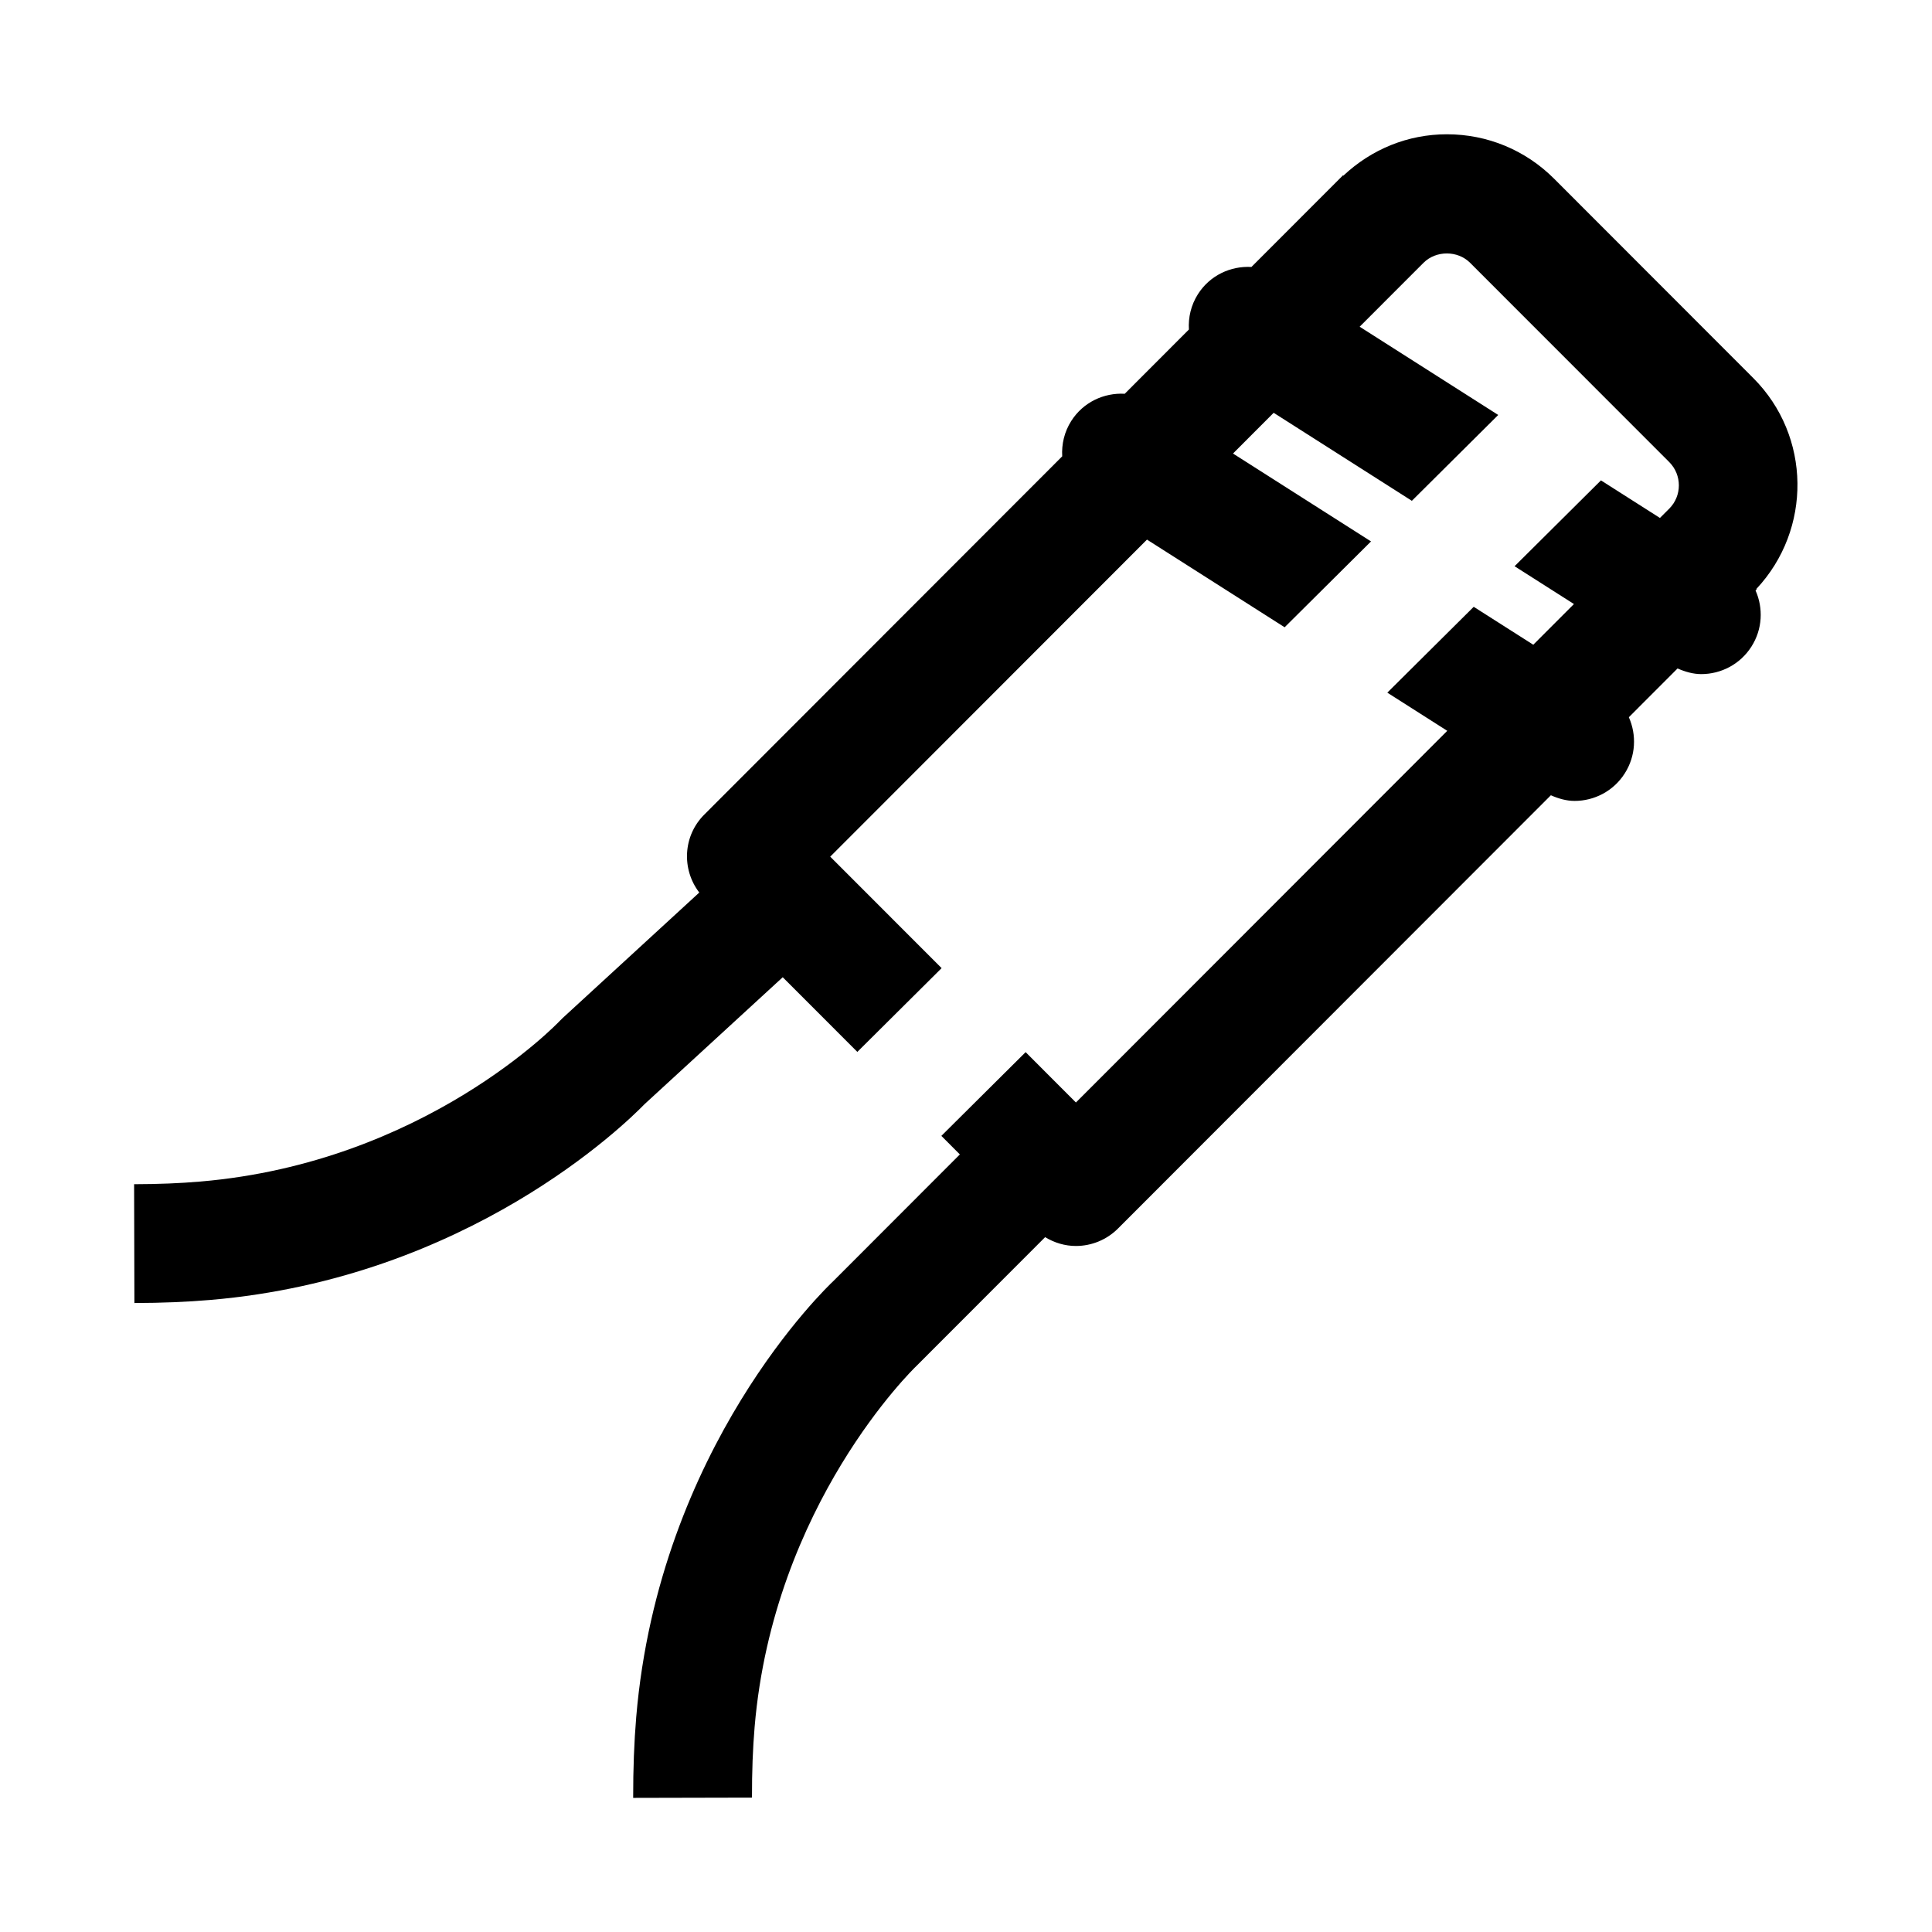
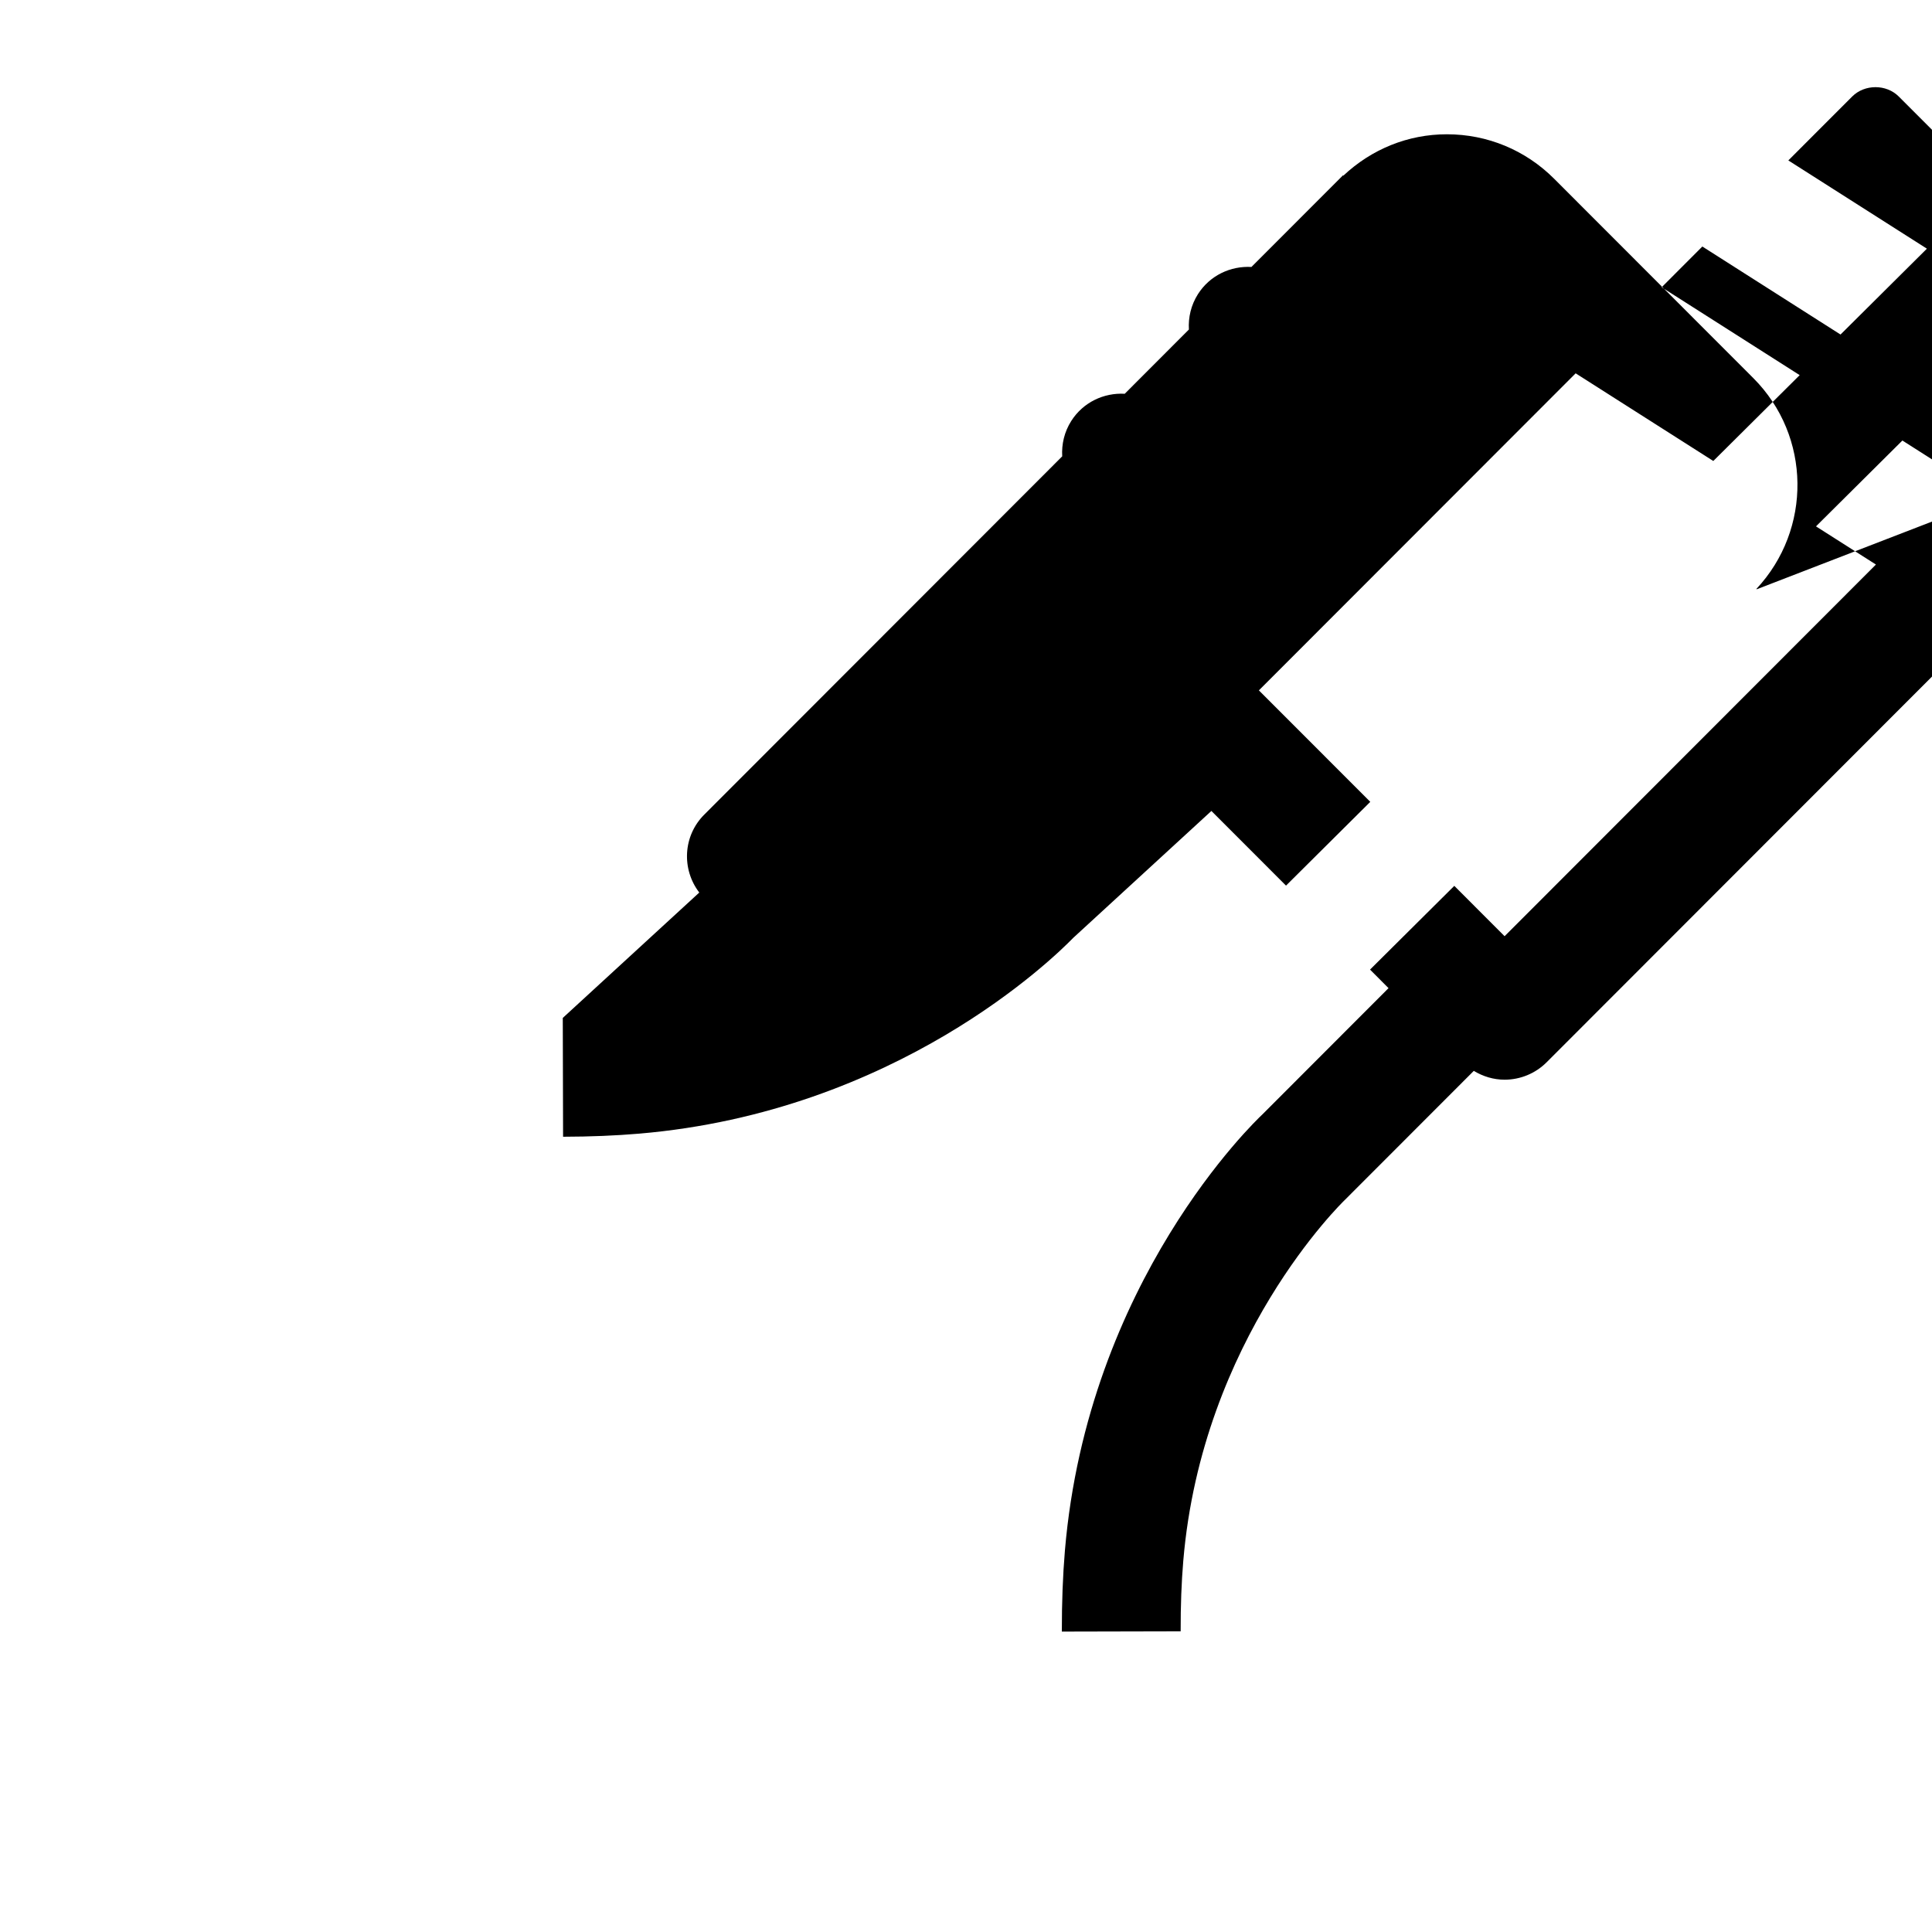
<svg xmlns="http://www.w3.org/2000/svg" fill="#000000" width="800px" height="800px" version="1.1" viewBox="144 144 512 512">
-   <path d="m609.56 300.16-0.094-0.094c14.738-15.734 14.539-40.492-0.82-55.867l-52.781-52.828c-7.594-7.598-17.688-11.785-28.434-11.785-10.305 0-19.949 3.945-27.426 10.965l-0.094-0.094-24.27 24.293c-5.504-0.309-10.996 2.219-14.168 7.195-1.852 2.914-2.59 6.188-2.402 9.383l-17.004 17.027c-5.504-0.309-10.996 2.219-14.168 7.195-1.852 2.914-2.59 6.188-2.402 9.383l-94.867 94.953c-5.644 5.644-6.039 14.477-1.316 20.648l-36.172 33.227c-0.293 0.27-0.574 0.551-0.852 0.844-0.348 0.371-35.676 37.465-95.203 42.516-5.359 0.465-11.098 0.691-17.547 0.707l0.078 31.488c7.328-0.016 13.926-0.293 20.145-0.82 68.234-5.793 109.9-46.586 115.04-51.875l36.629-33.645 19.773 19.789 22.332-22.199-29.52-29.543 83.945-84.02 36.48 23.23 22.891-22.75-36.574-23.293 10.777-10.793 36.621 23.324 22.891-22.75-36.723-23.387 16.941-16.957c3.305-3.281 9.02-3.281 12.305 0l52.789 52.82c3.41 3.41 3.41 8.957 0 12.359l-2.457 2.457-15.633-9.957-22.891 22.75 15.734 10.02-10.777 10.785-15.785-10.051-22.898 22.75 15.887 10.117-98.41 98.496-13.328-13.344-22.332 22.191 4.902 4.914-33.418 33.457c-1.891 1.77-46.297 44.113-52.348 115.62-0.559 6.684-0.82 13.699-0.812 21.445l31.488-0.07c-0.016-6.84 0.211-12.965 0.699-18.727 5-59.023 42.164-94.969 42.871-95.652l34.117-34.148c2.449 1.488 5.242 2.34 8.156 2.34 4.172 0 8.188-1.66 11.141-4.613l114.73-114.83c2.039 0.898 4.148 1.496 6.289 1.496 5.203 0 10.297-2.582 13.289-7.289 2.953-4.629 3.164-10.219 1.086-14.887l12.91-12.926c2.039 0.898 4.148 1.496 6.289 1.496 5.203 0 10.297-2.582 13.289-7.289 2.953-4.629 3.164-10.211 1.086-14.879z" />
+   <path d="m609.56 300.16-0.094-0.094c14.738-15.734 14.539-40.492-0.82-55.867l-52.781-52.828c-7.594-7.598-17.688-11.785-28.434-11.785-10.305 0-19.949 3.945-27.426 10.965l-0.094-0.094-24.27 24.293c-5.504-0.309-10.996 2.219-14.168 7.195-1.852 2.914-2.59 6.188-2.402 9.383l-17.004 17.027c-5.504-0.309-10.996 2.219-14.168 7.195-1.852 2.914-2.59 6.188-2.402 9.383l-94.867 94.953c-5.644 5.644-6.039 14.477-1.316 20.648l-36.172 33.227l0.078 31.488c7.328-0.016 13.926-0.293 20.145-0.82 68.234-5.793 109.9-46.586 115.04-51.875l36.629-33.645 19.773 19.789 22.332-22.199-29.52-29.543 83.945-84.02 36.48 23.23 22.891-22.75-36.574-23.293 10.777-10.793 36.621 23.324 22.891-22.75-36.723-23.387 16.941-16.957c3.305-3.281 9.02-3.281 12.305 0l52.789 52.82c3.41 3.41 3.41 8.957 0 12.359l-2.457 2.457-15.633-9.957-22.891 22.75 15.734 10.02-10.777 10.785-15.785-10.051-22.898 22.75 15.887 10.117-98.41 98.496-13.328-13.344-22.332 22.191 4.902 4.914-33.418 33.457c-1.891 1.77-46.297 44.113-52.348 115.62-0.559 6.684-0.82 13.699-0.812 21.445l31.488-0.07c-0.016-6.84 0.211-12.965 0.699-18.727 5-59.023 42.164-94.969 42.871-95.652l34.117-34.148c2.449 1.488 5.242 2.34 8.156 2.34 4.172 0 8.188-1.66 11.141-4.613l114.73-114.83c2.039 0.898 4.148 1.496 6.289 1.496 5.203 0 10.297-2.582 13.289-7.289 2.953-4.629 3.164-10.219 1.086-14.887l12.91-12.926c2.039 0.898 4.148 1.496 6.289 1.496 5.203 0 10.297-2.582 13.289-7.289 2.953-4.629 3.164-10.211 1.086-14.879z" />
</svg>